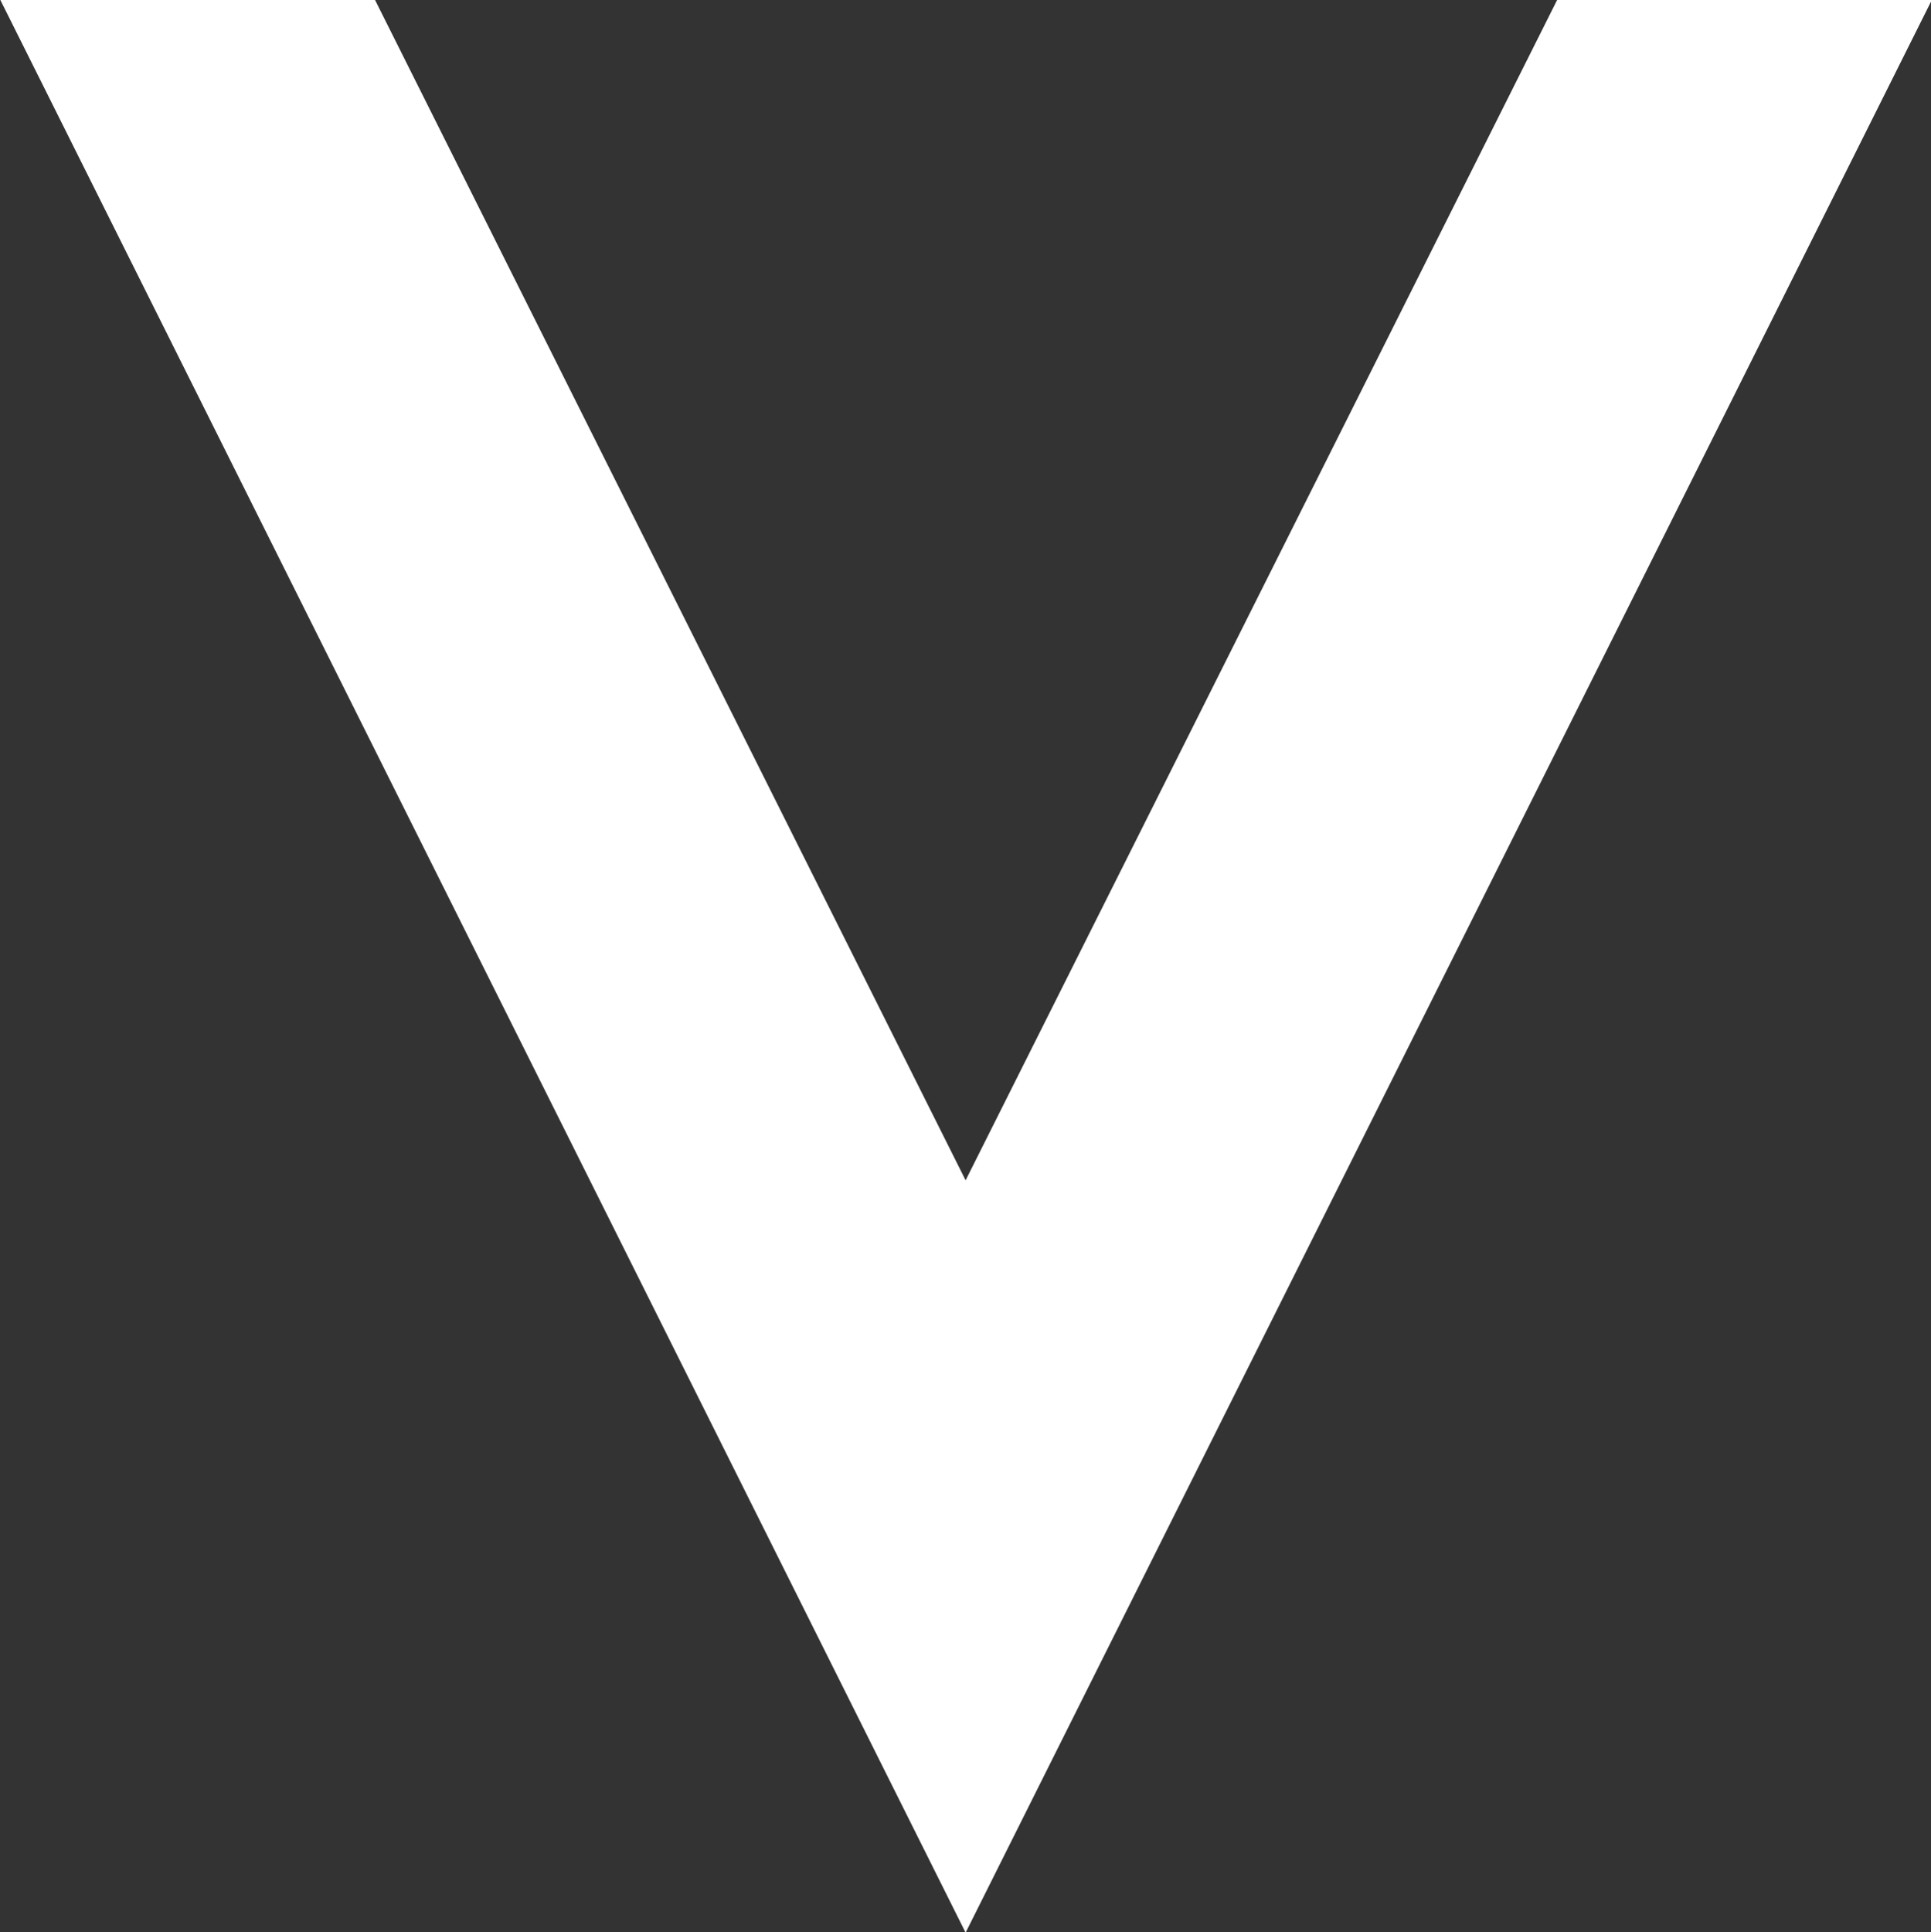
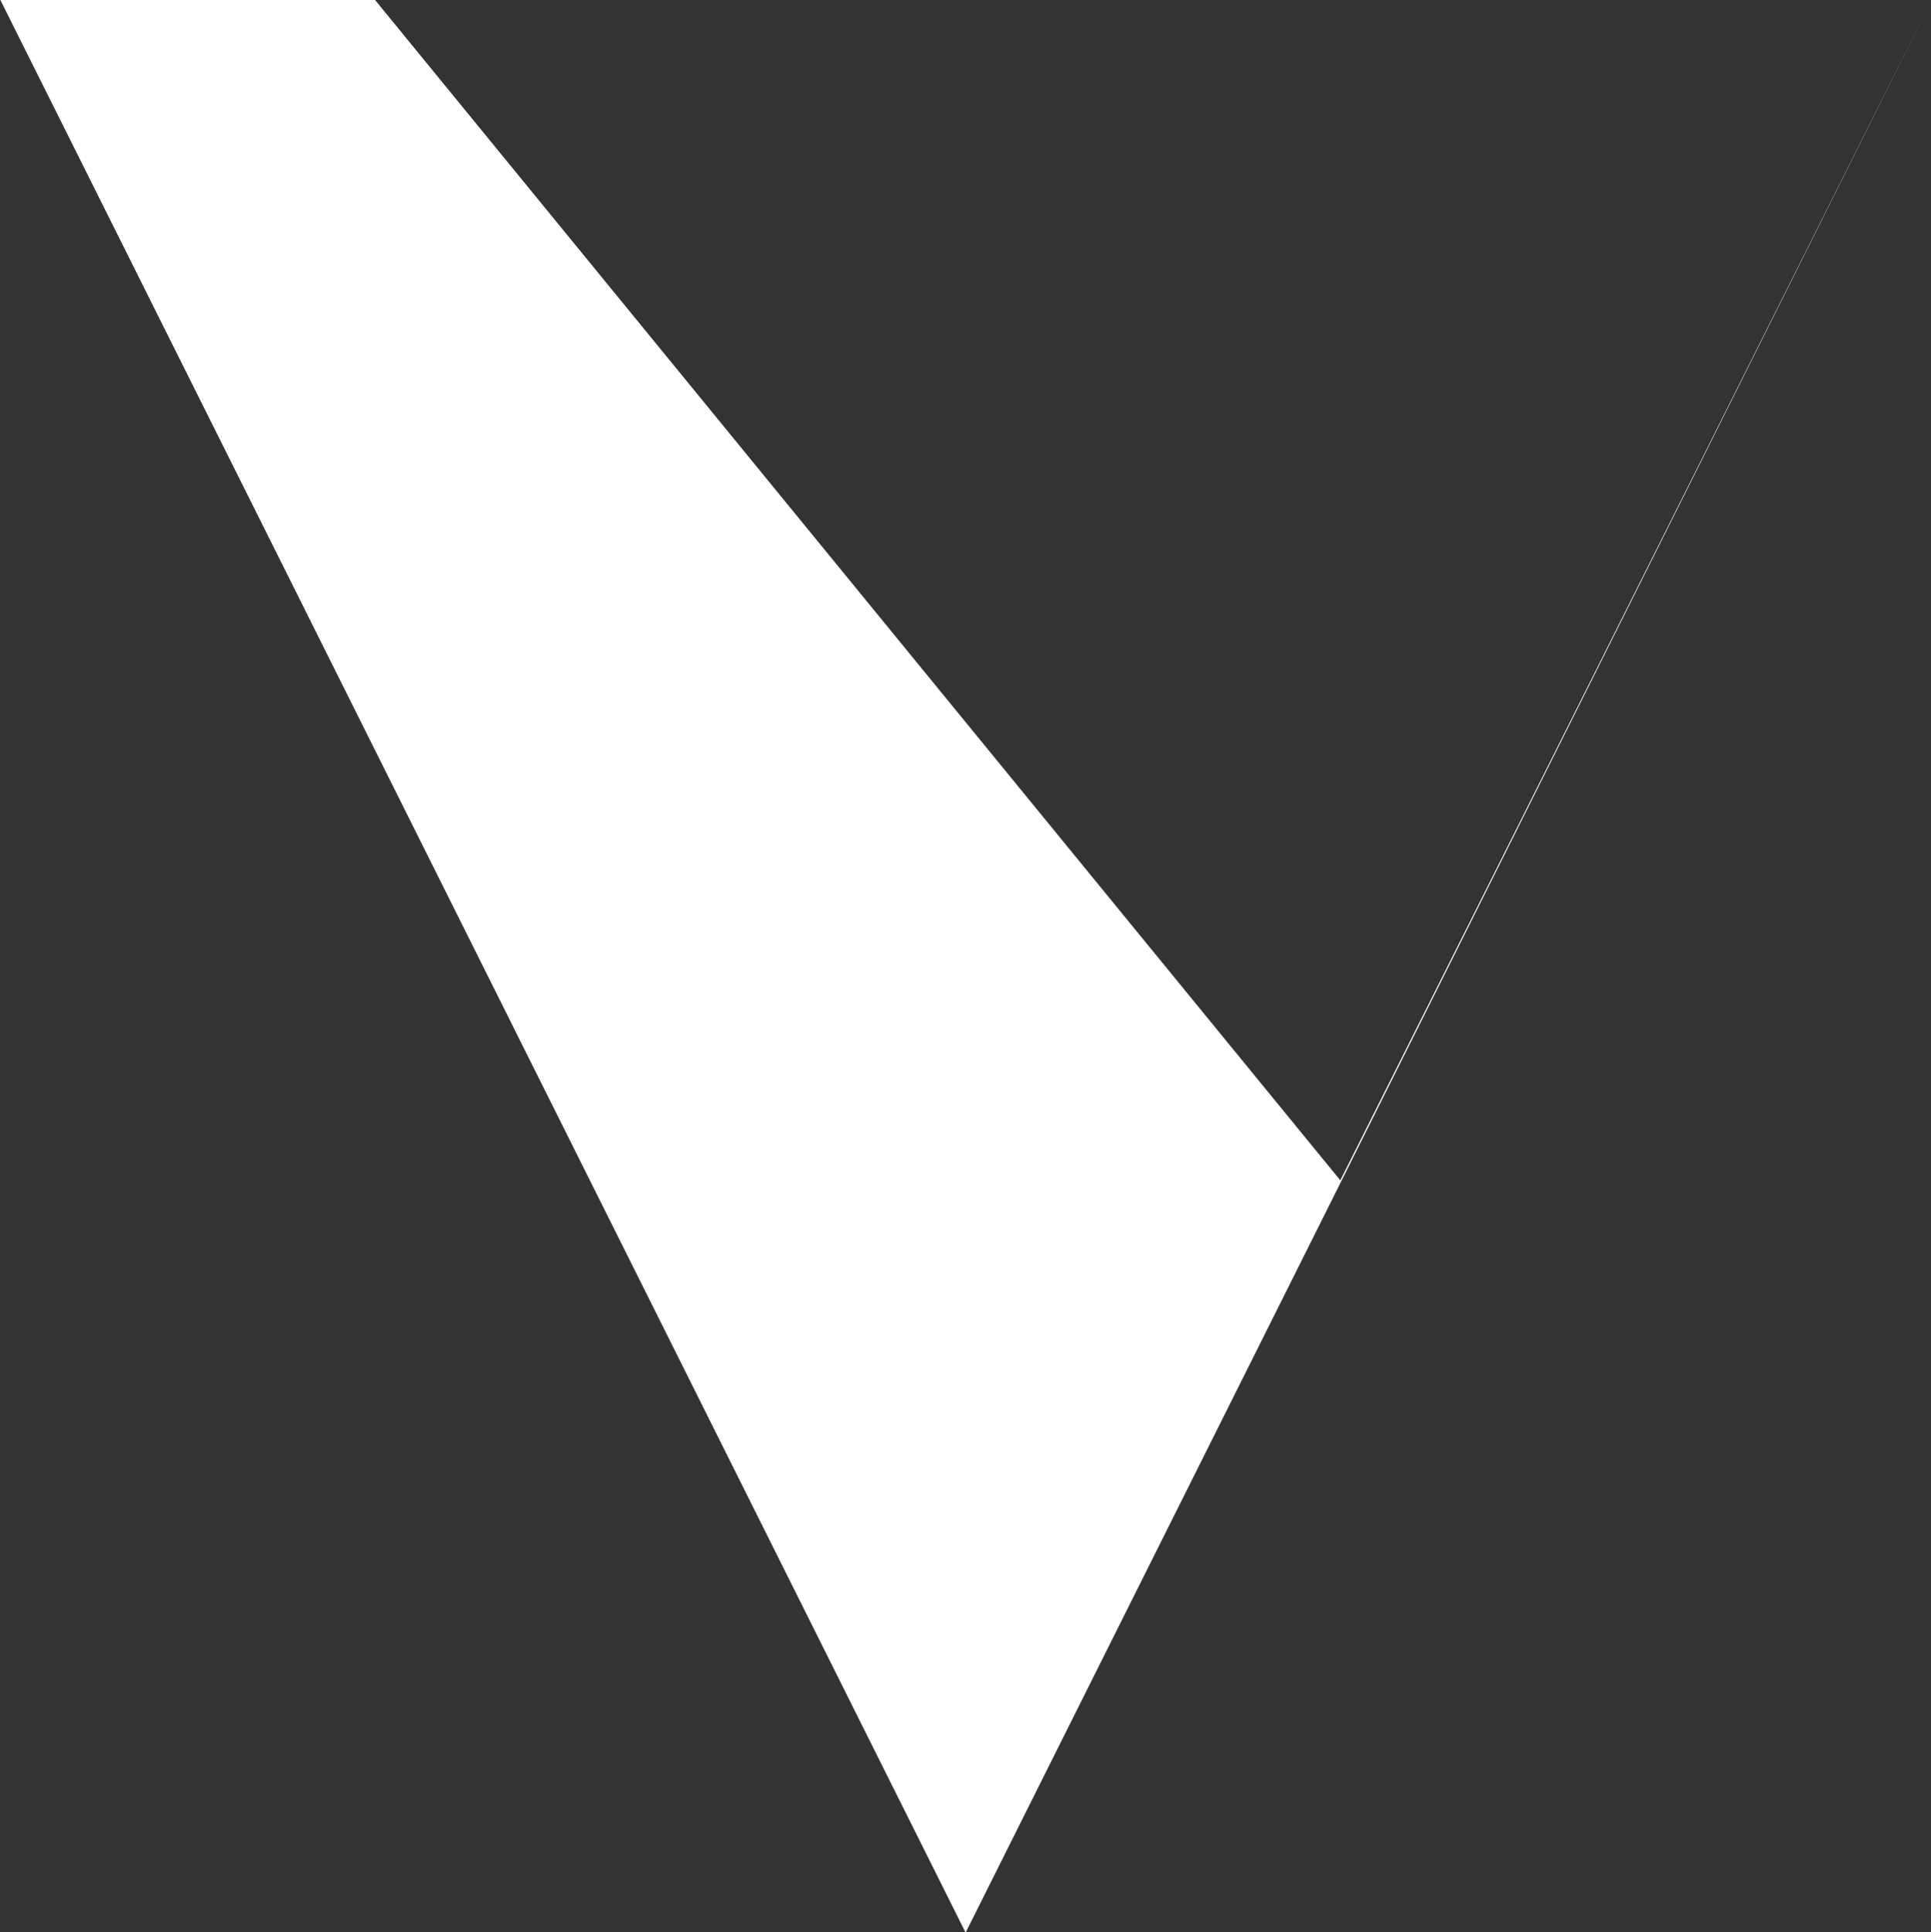
<svg xmlns="http://www.w3.org/2000/svg" xmlns:ns1="http://sodipodi.sourceforge.net/DTD/sodipodi-0.dtd" xmlns:ns2="http://www.inkscape.org/namespaces/inkscape" version="1.1" x="0" y="0" viewBox="0 0 284.677 284.817" xml:space="preserve" id="svg32" width="284.677" height="284.817" ns1:docname="investigates.svg" ns2:version="1.0.1 (3bc2e813f5, 2020-09-07)">
  <rect x="0" y="0" width="284.677" height="284.817" fill="#333333" stroke="none" />
  <defs id="defs188" />
  <ns1:namedview id="namedview186" pagecolor="#ffffff" bordercolor="#666666" borderopacity="1.0" ns2:showpageshadow="2" ns2:pageopacity="0.0" ns2:pagecheckerboard="0" ns2:deskcolor="#d1d1d1" showgrid="false" ns2:zoom="0.82860227" ns2:cx="273.35189" ns2:cy="149.04618" ns2:window-width="1678" ns2:window-height="793" ns2:window-x="0" ns2:window-y="25" ns2:window-maximized="0" ns2:current-layer="svg32" ns2:document-rotation="0" />
  <style type="text/css" id="style2">.st0{fill:#fff}.st1{fill:#c91c32}</style>
  <g id="V" fill="#000" fill-opacity="1" style="fill:#ffffff;fill-opacity:1">
-     <path id="polygon29" d="M354 0h-39.4l-62.2 124.1L190.3 0h-39.4l101.5 203.2z" class="st1" fill="#000" fill-opacity="1" transform="matrix(1.402 0 0 1.402 -211.51 0)" style="fill:#ffffff;fill-opacity:1" />
+     <path id="polygon29" d="M354 0l-62.2 124.1L190.3 0h-39.4l101.5 203.2z" class="st1" fill="#000" fill-opacity="1" transform="matrix(1.402 0 0 1.402 -211.51 0)" style="fill:#ffffff;fill-opacity:1" />
  </g>
</svg>